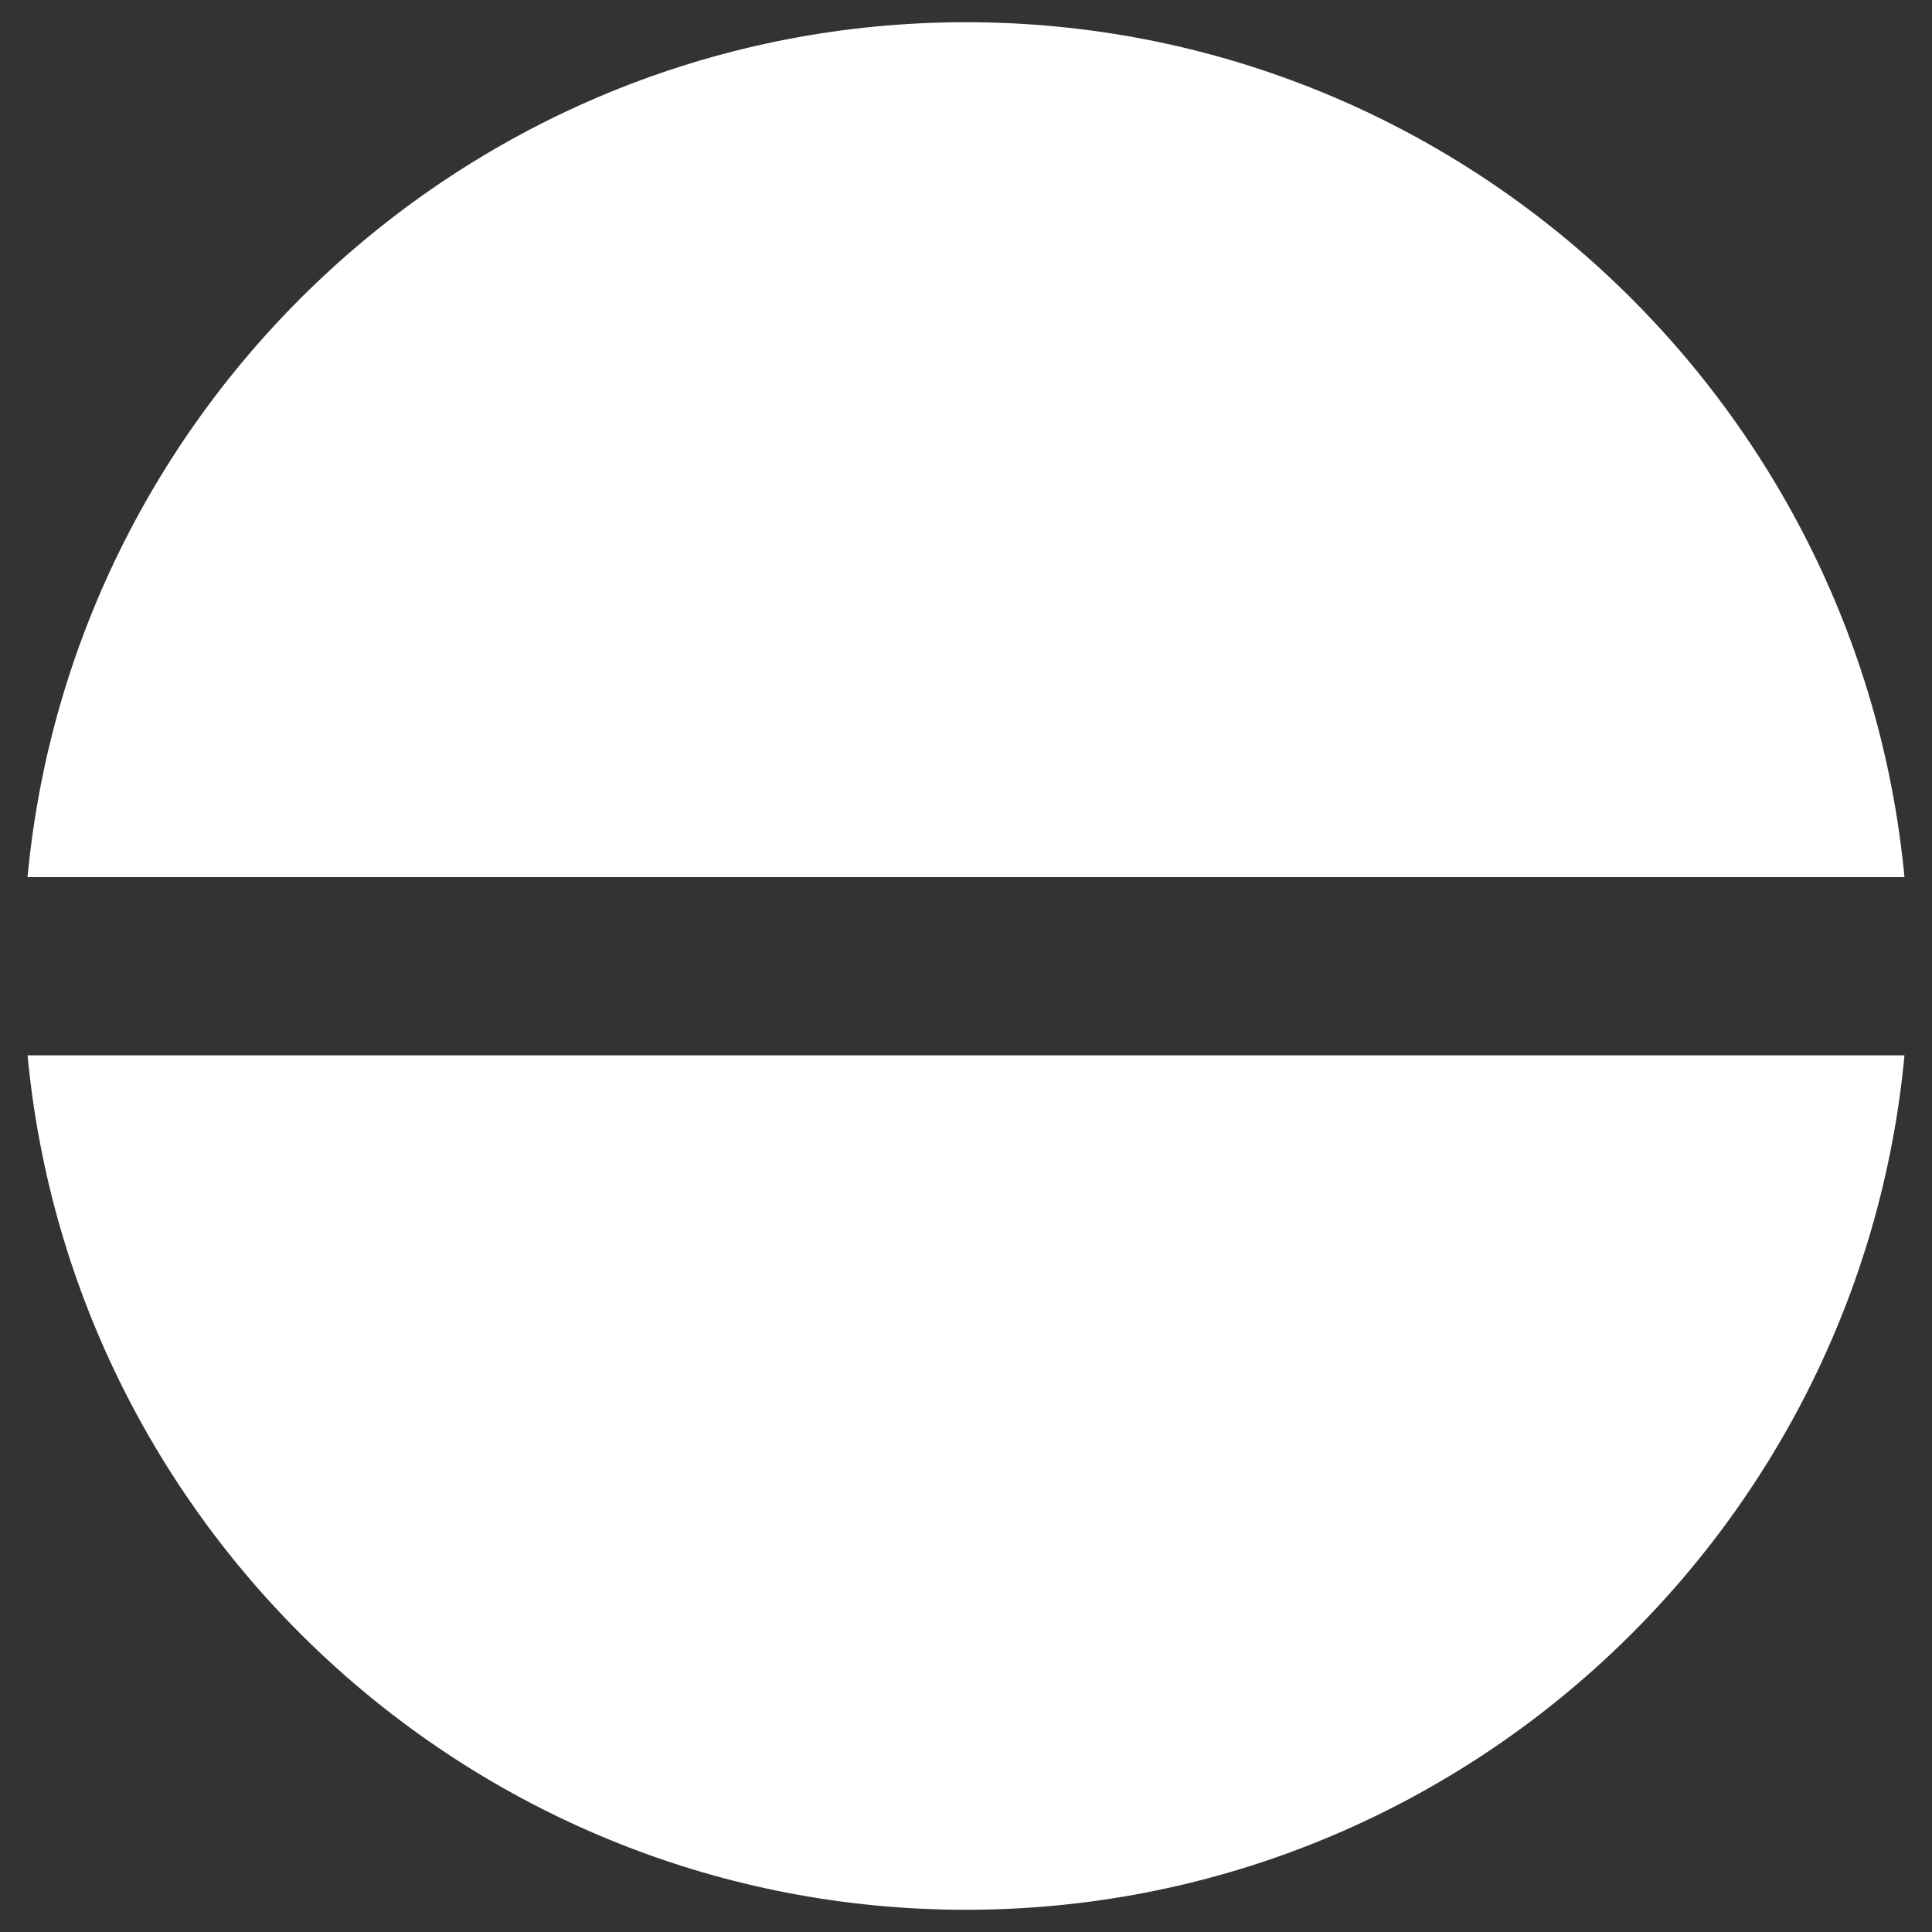
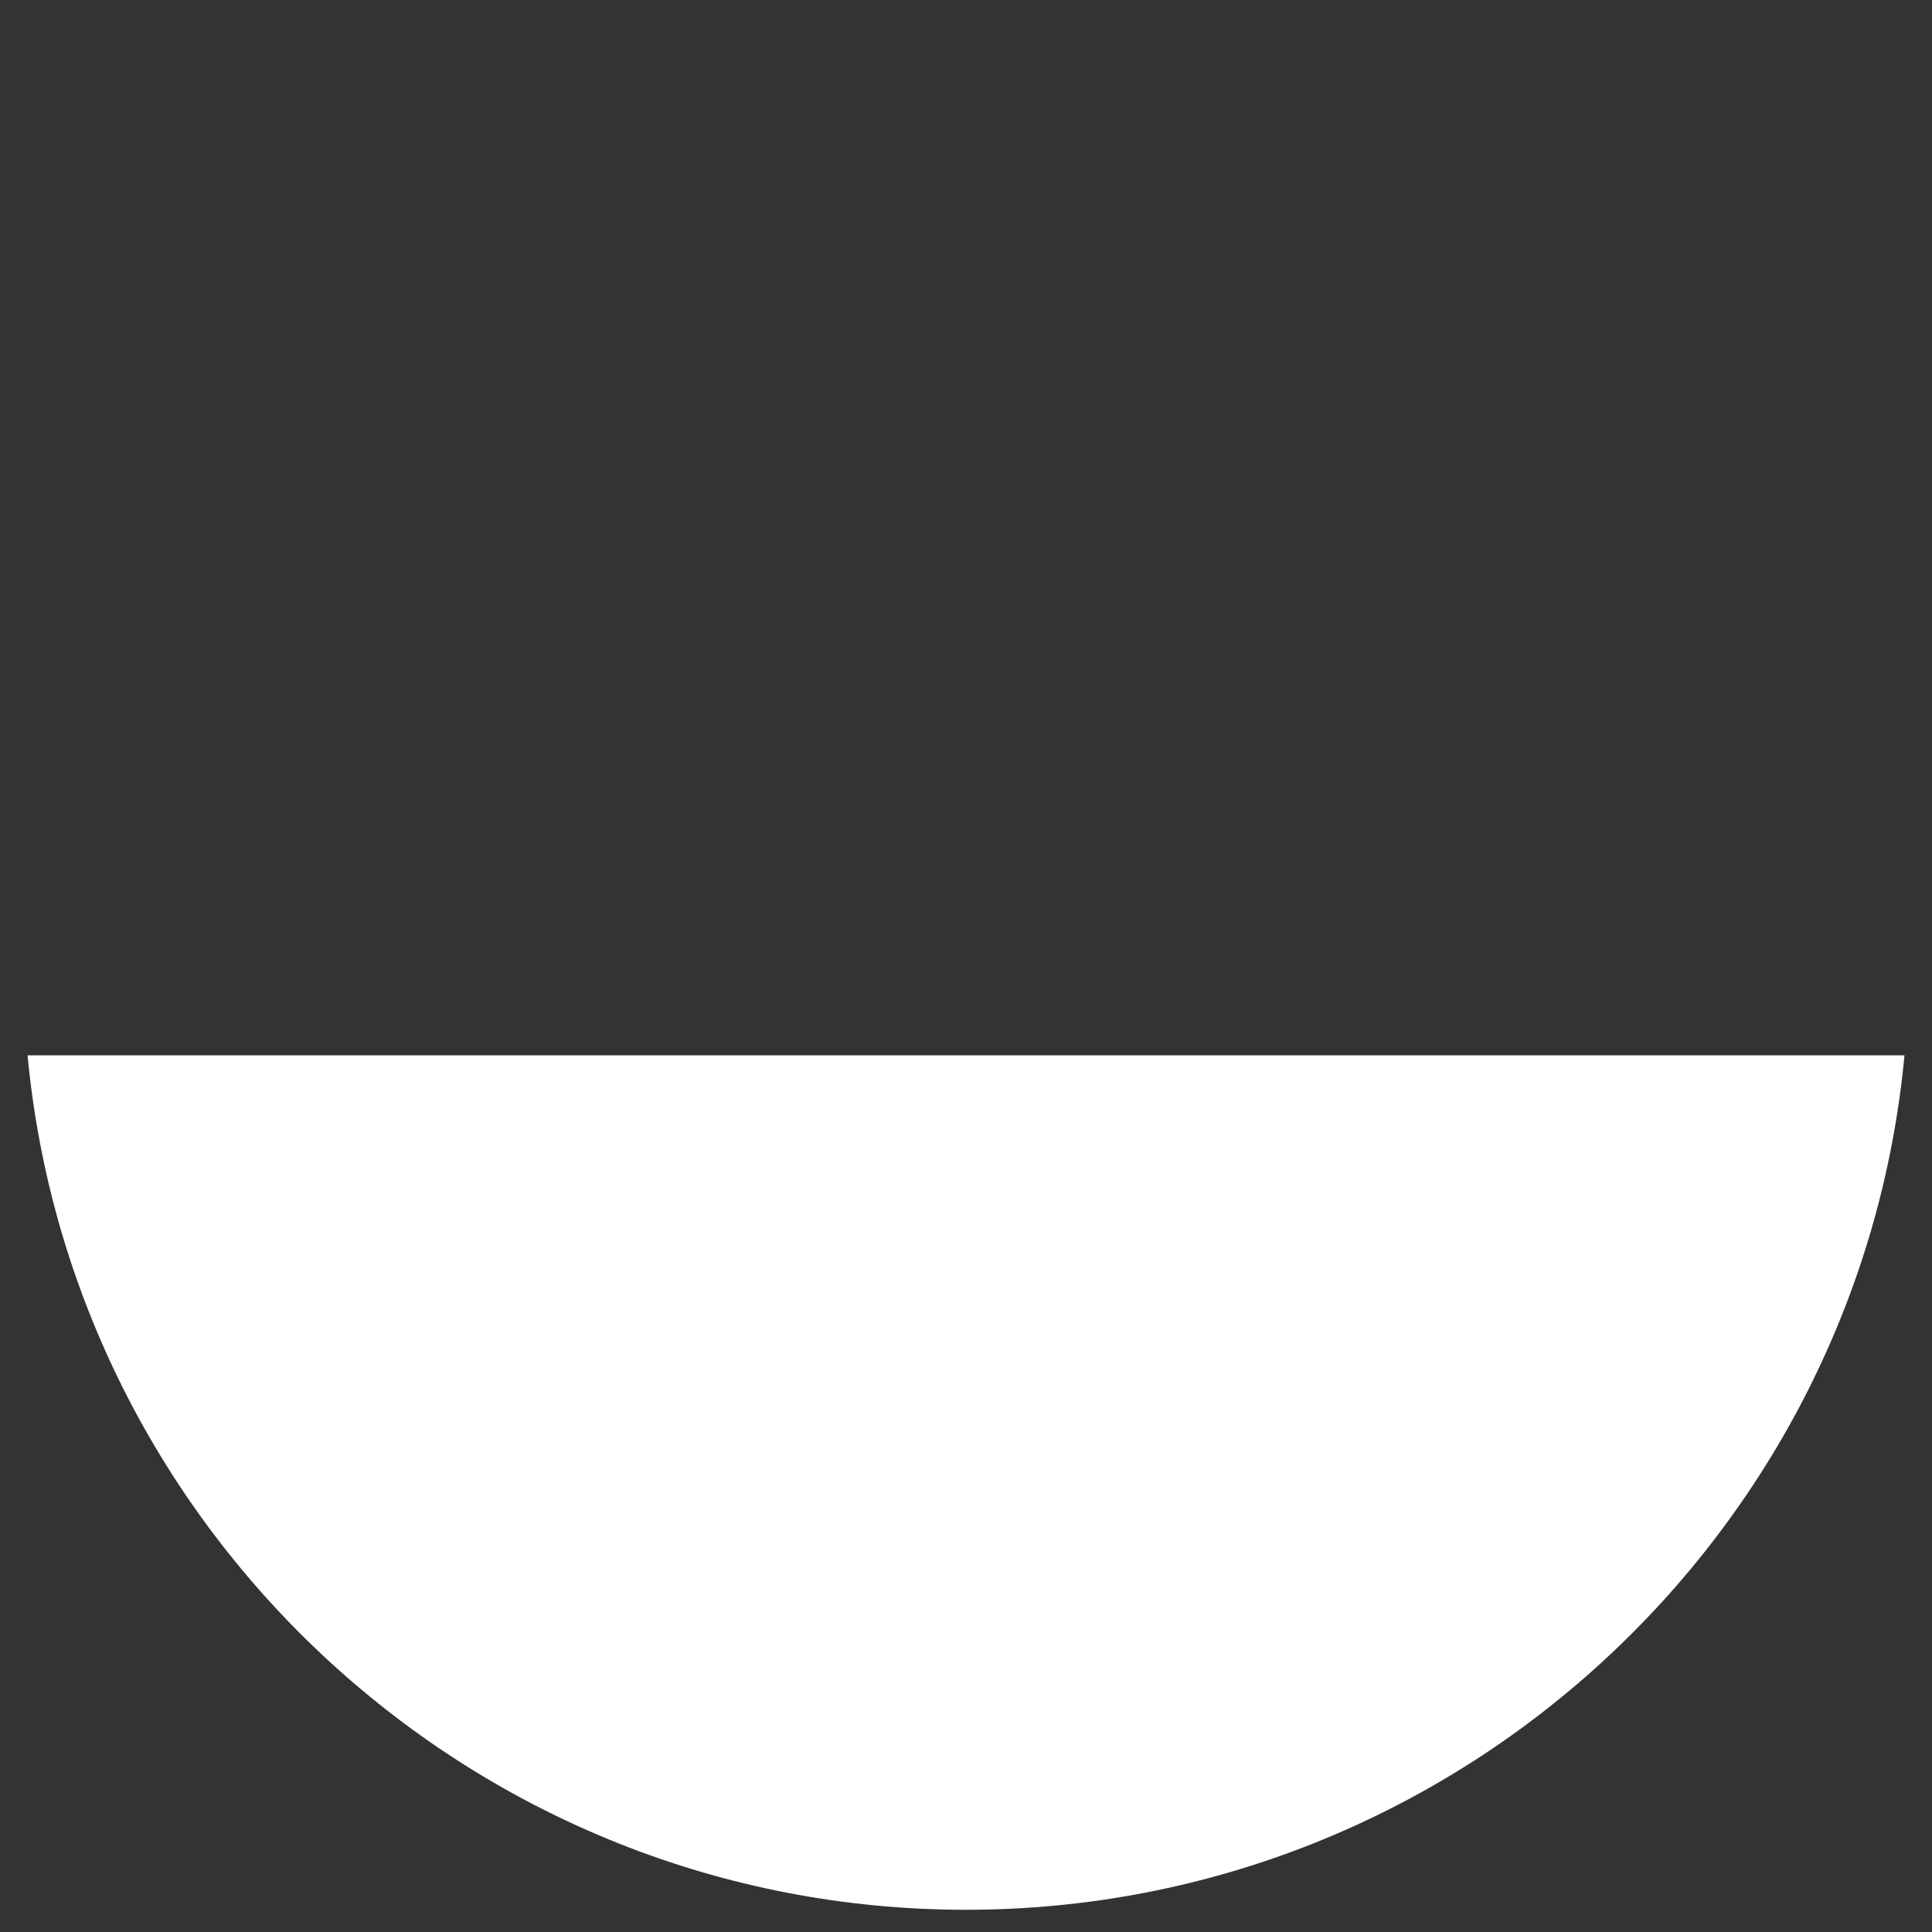
<svg xmlns="http://www.w3.org/2000/svg" id="Capa_1" x="0px" y="0px" viewBox="0 0 400 400" style="enable-background:new 0 0 400 400;" xml:space="preserve">
  <rect x="0" y="0" width="400" height="400" fill="#333333" stroke="none" />
  <style type="text/css">	.st0{fill:#FFFFFF;}</style>
  <g>
-     <path class="st0" d="M200,4.6C98.6,4.6,15,82.5,5.7,181.6h388.6C384.9,82.5,301.4,4.6,200,4.6" />
    <path class="st0" d="M5.7,218.4C15,317.6,98.6,395.4,200,395.4c101.4,0,185-77.8,194.3-176.9H5.7z" />
  </g>
</svg>